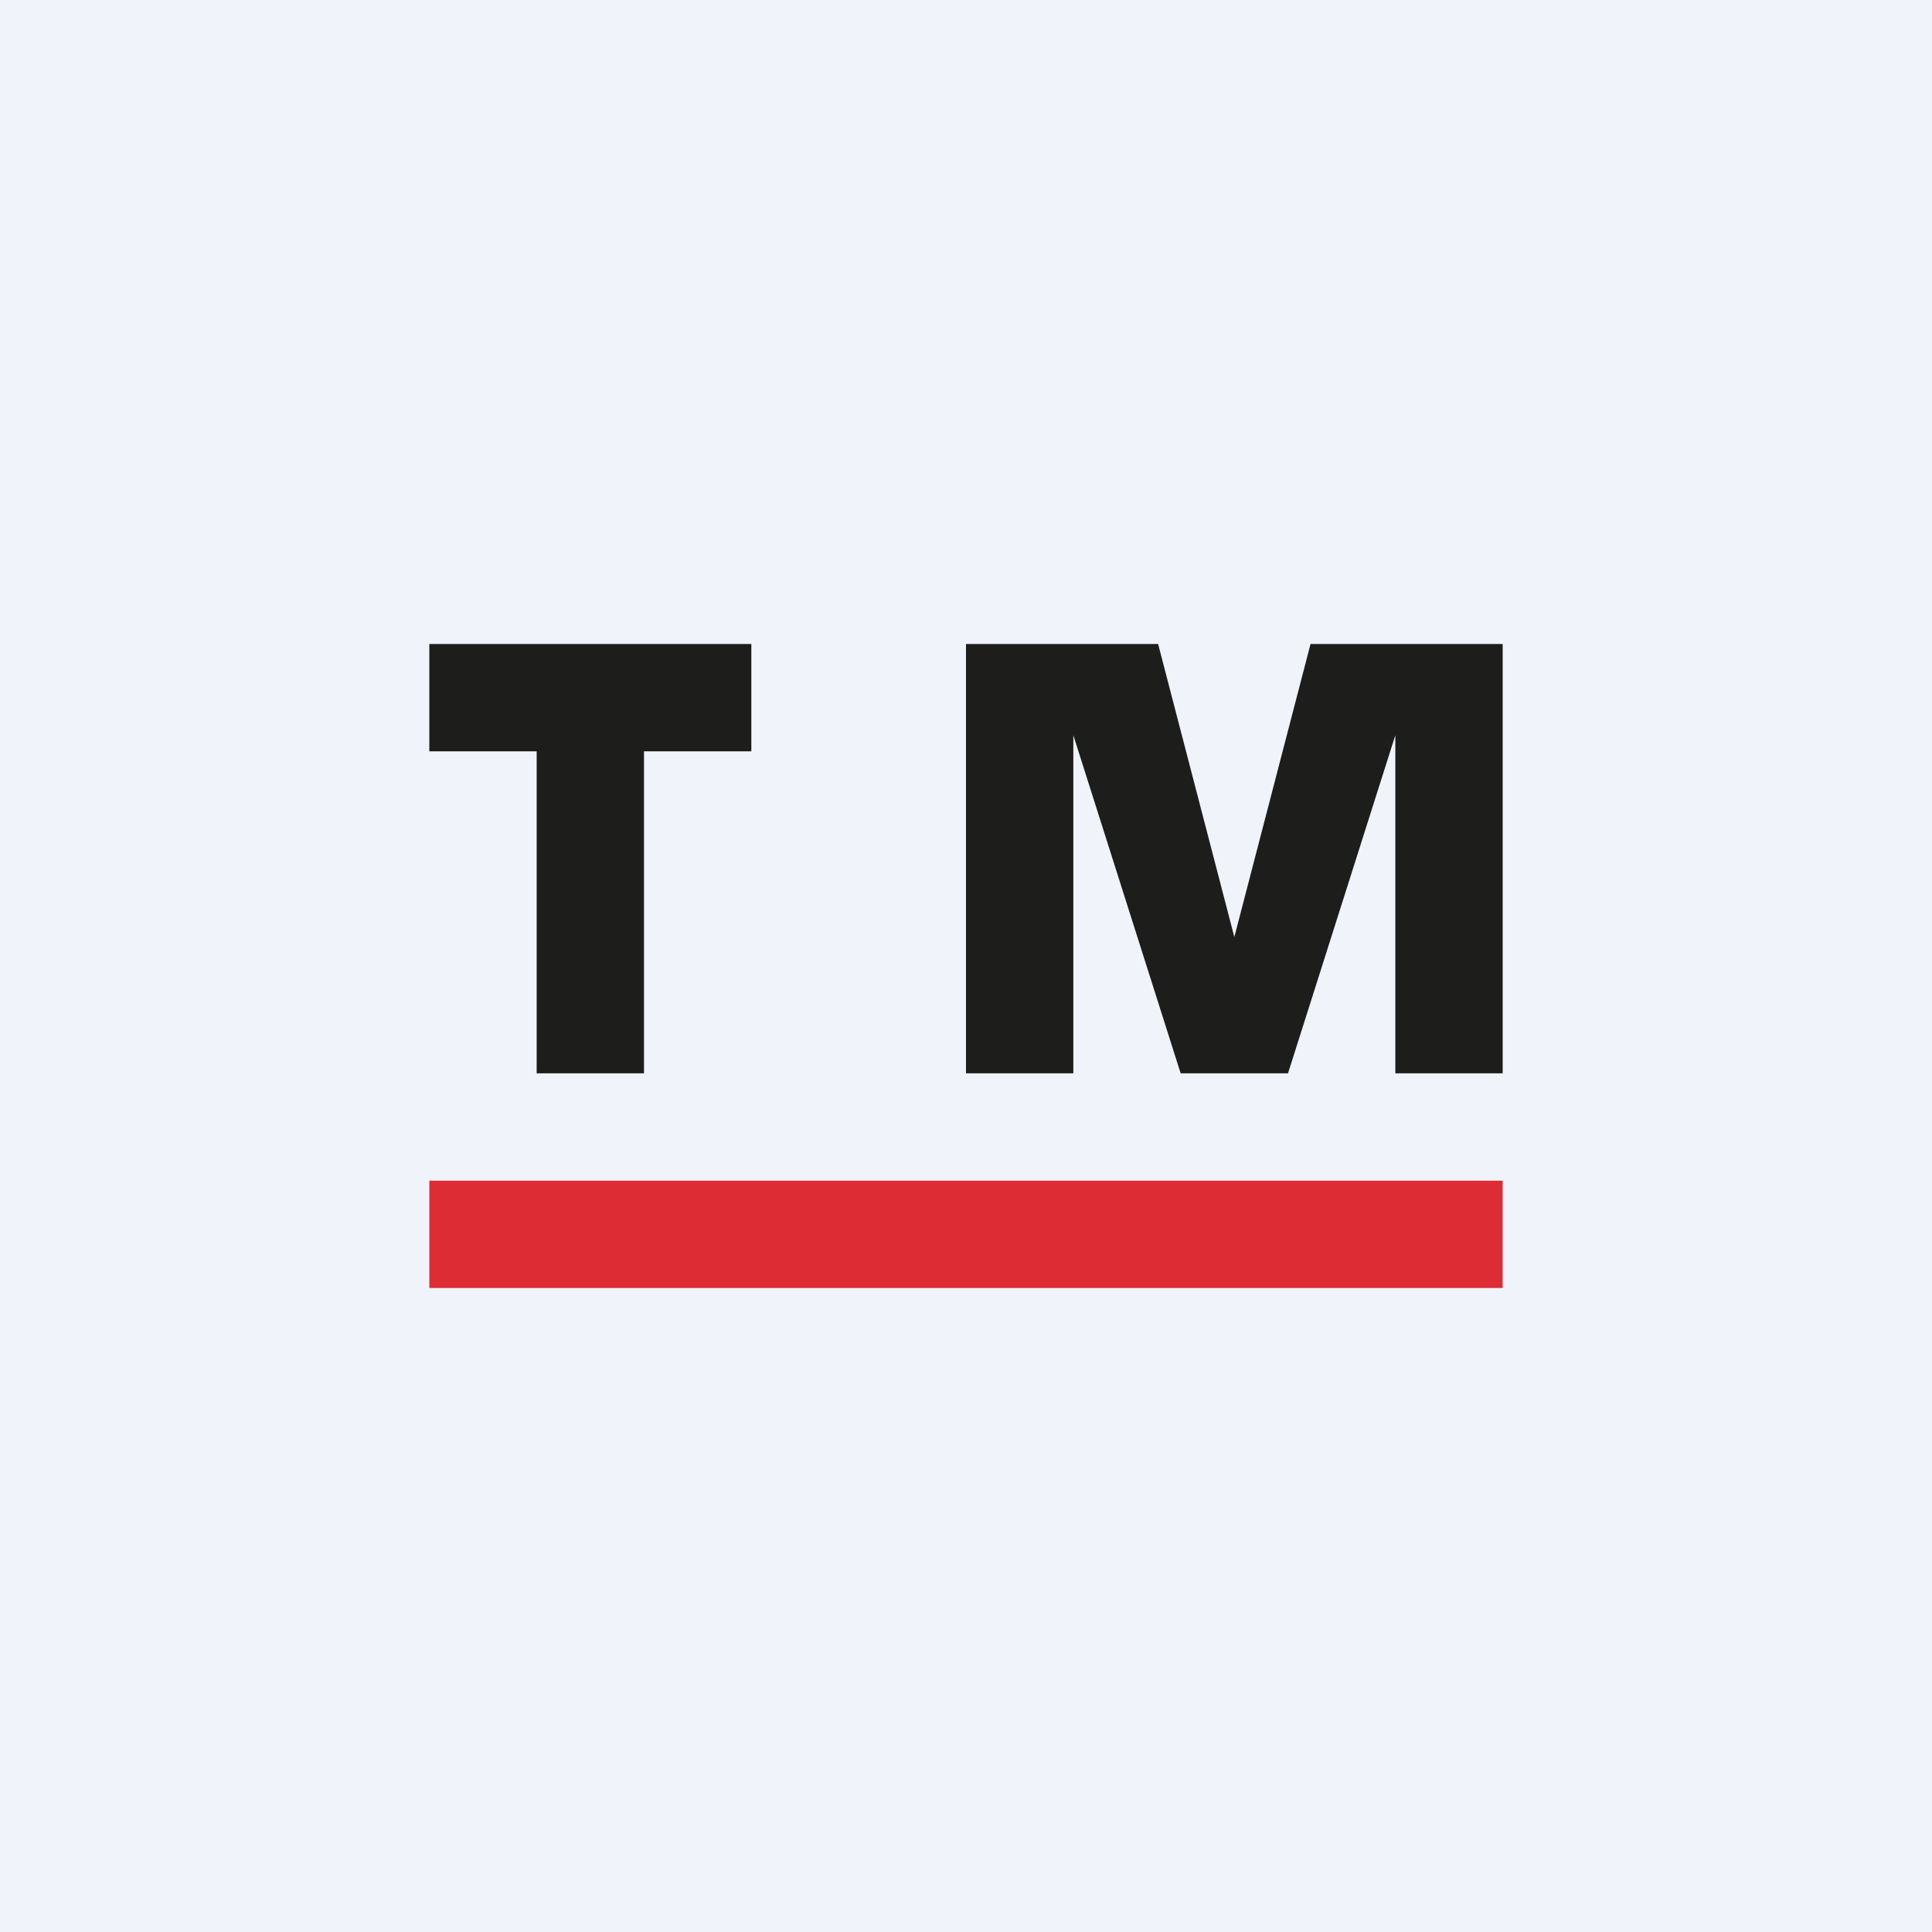
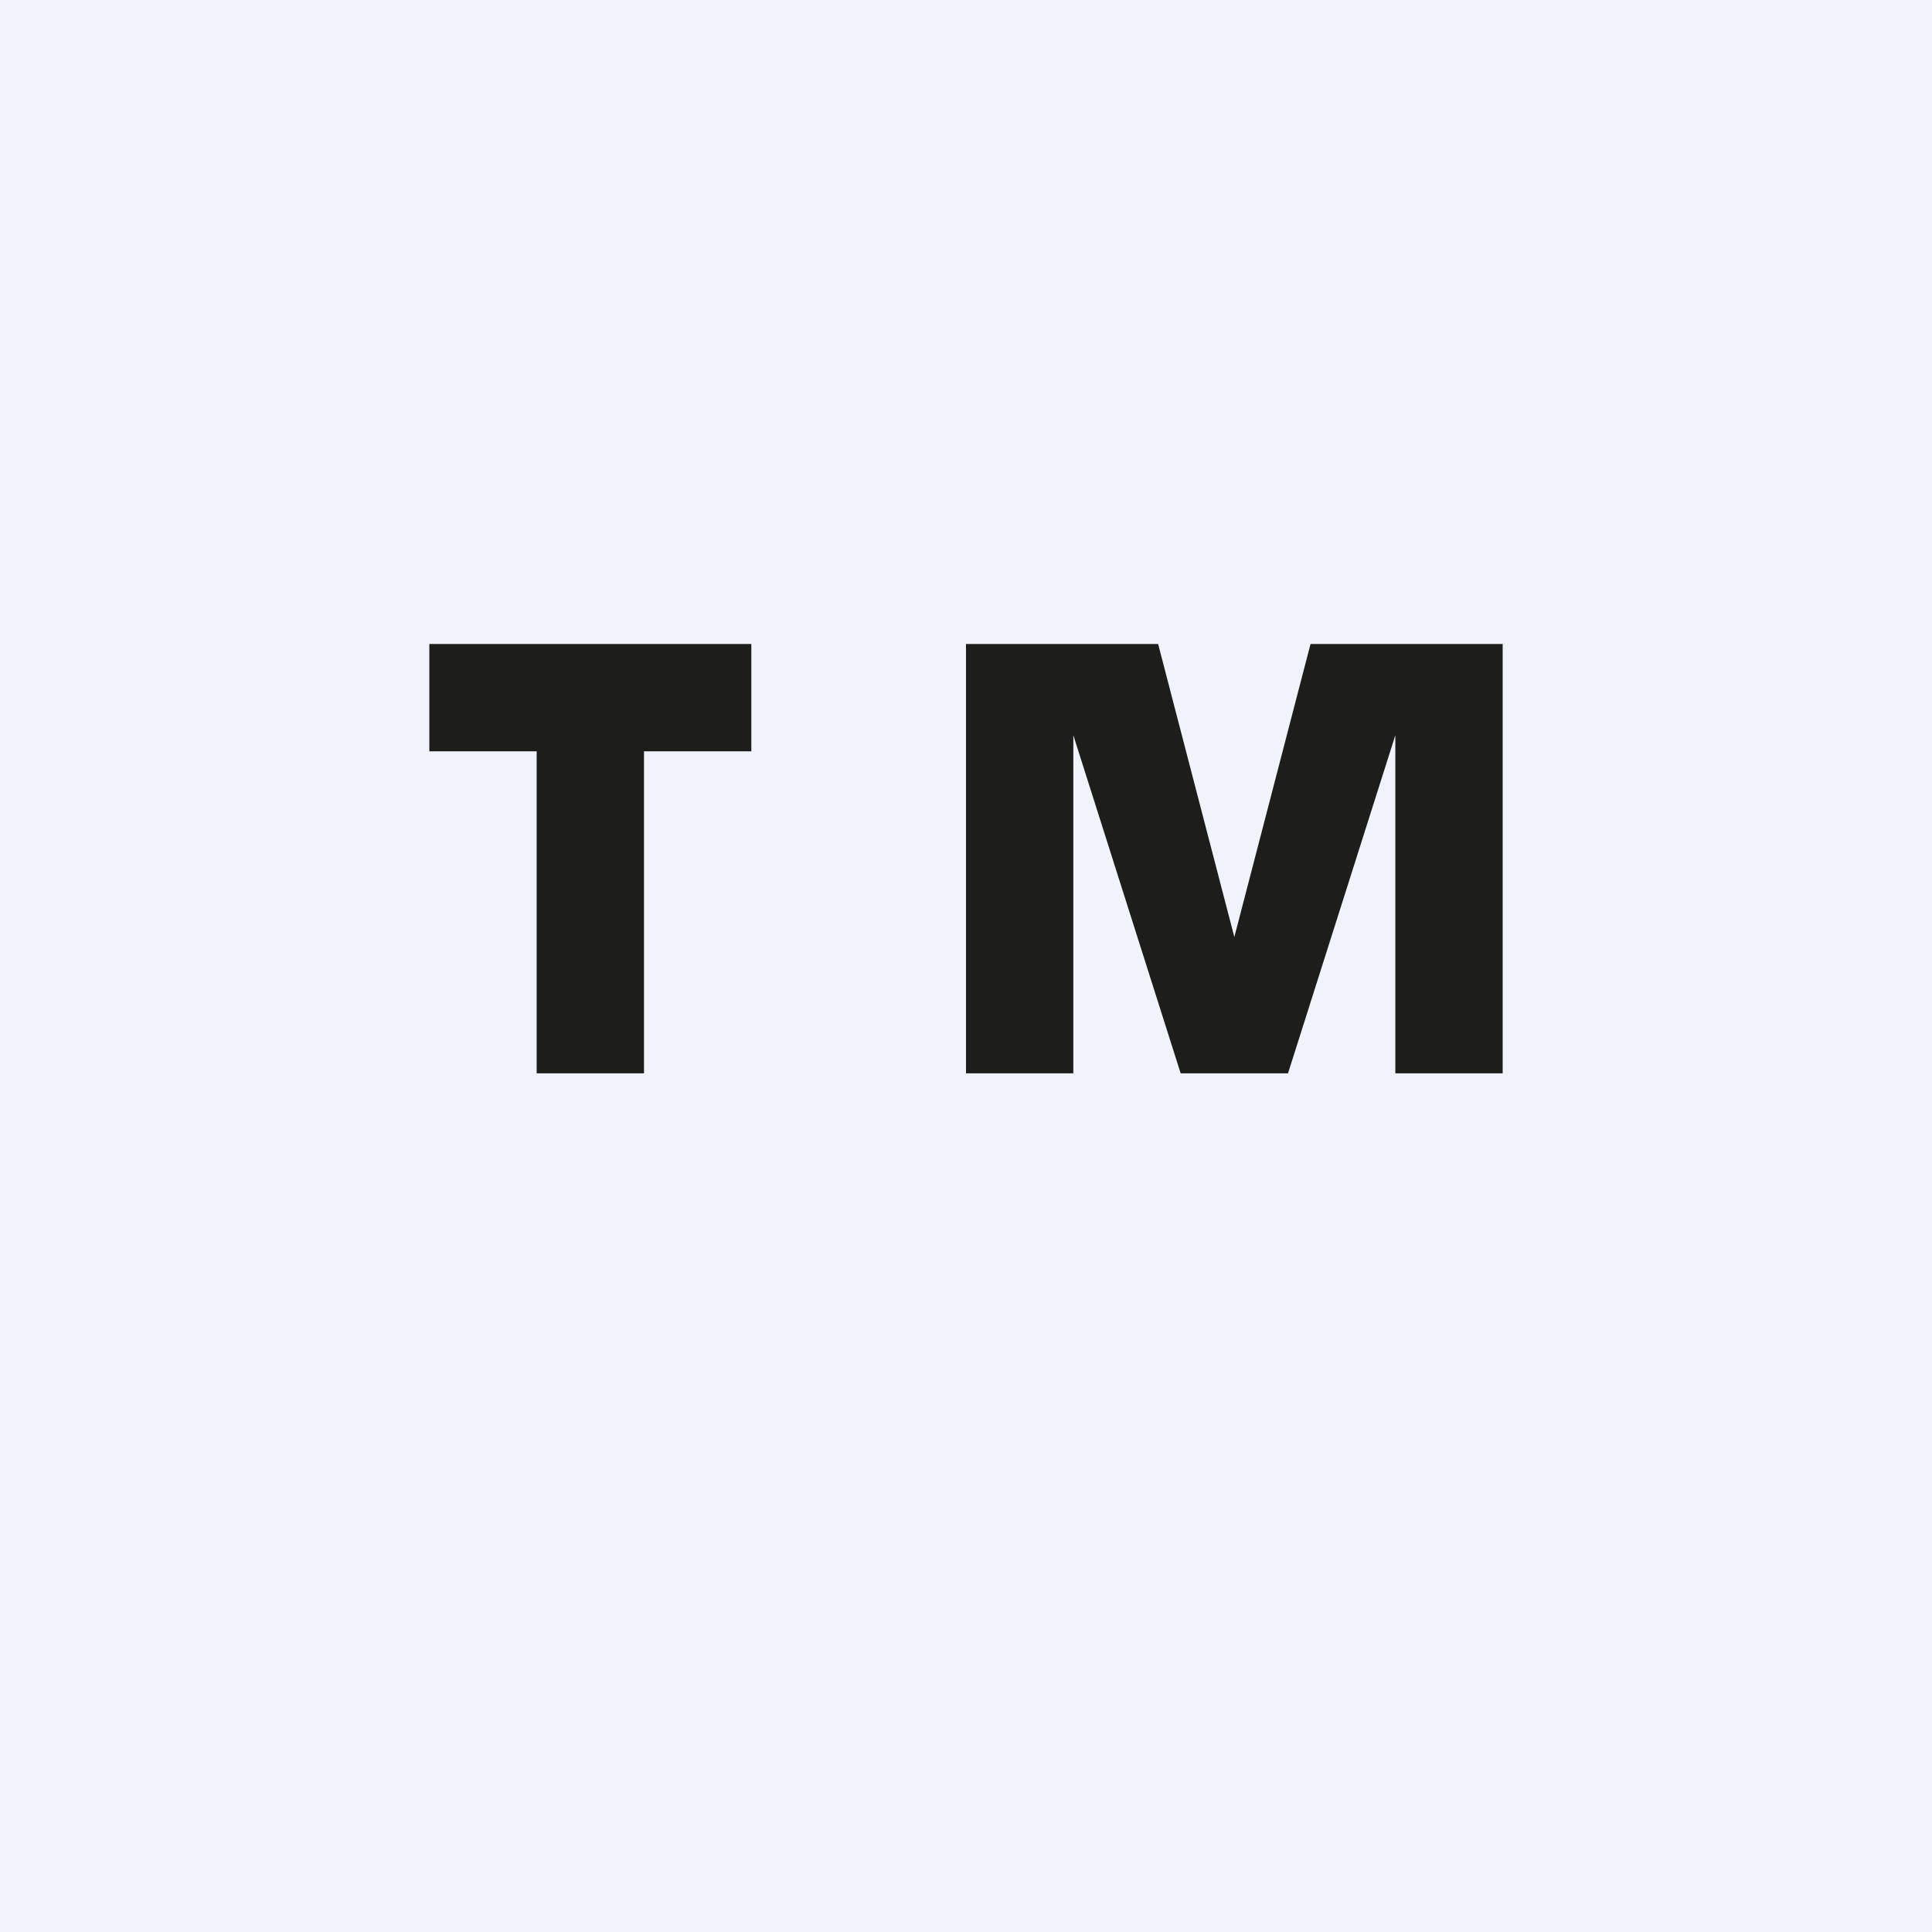
<svg xmlns="http://www.w3.org/2000/svg" width="18" height="18" viewBox="0 0 18 18">
  <path fill="#F0F3FA" d="M0 0h18v18H0z" />
-   <path fill="#DE2C35" d="M4 11h10v1H4z" />
  <path d="M9 10V6h1.79l.71 2.73.71-2.73H14v4h-1V6.85L12 10h-1l-1-3.15V10H9ZM5 10V7H4V6h3v1H6v3H5Z" fill="#1D1D1B" />
</svg>